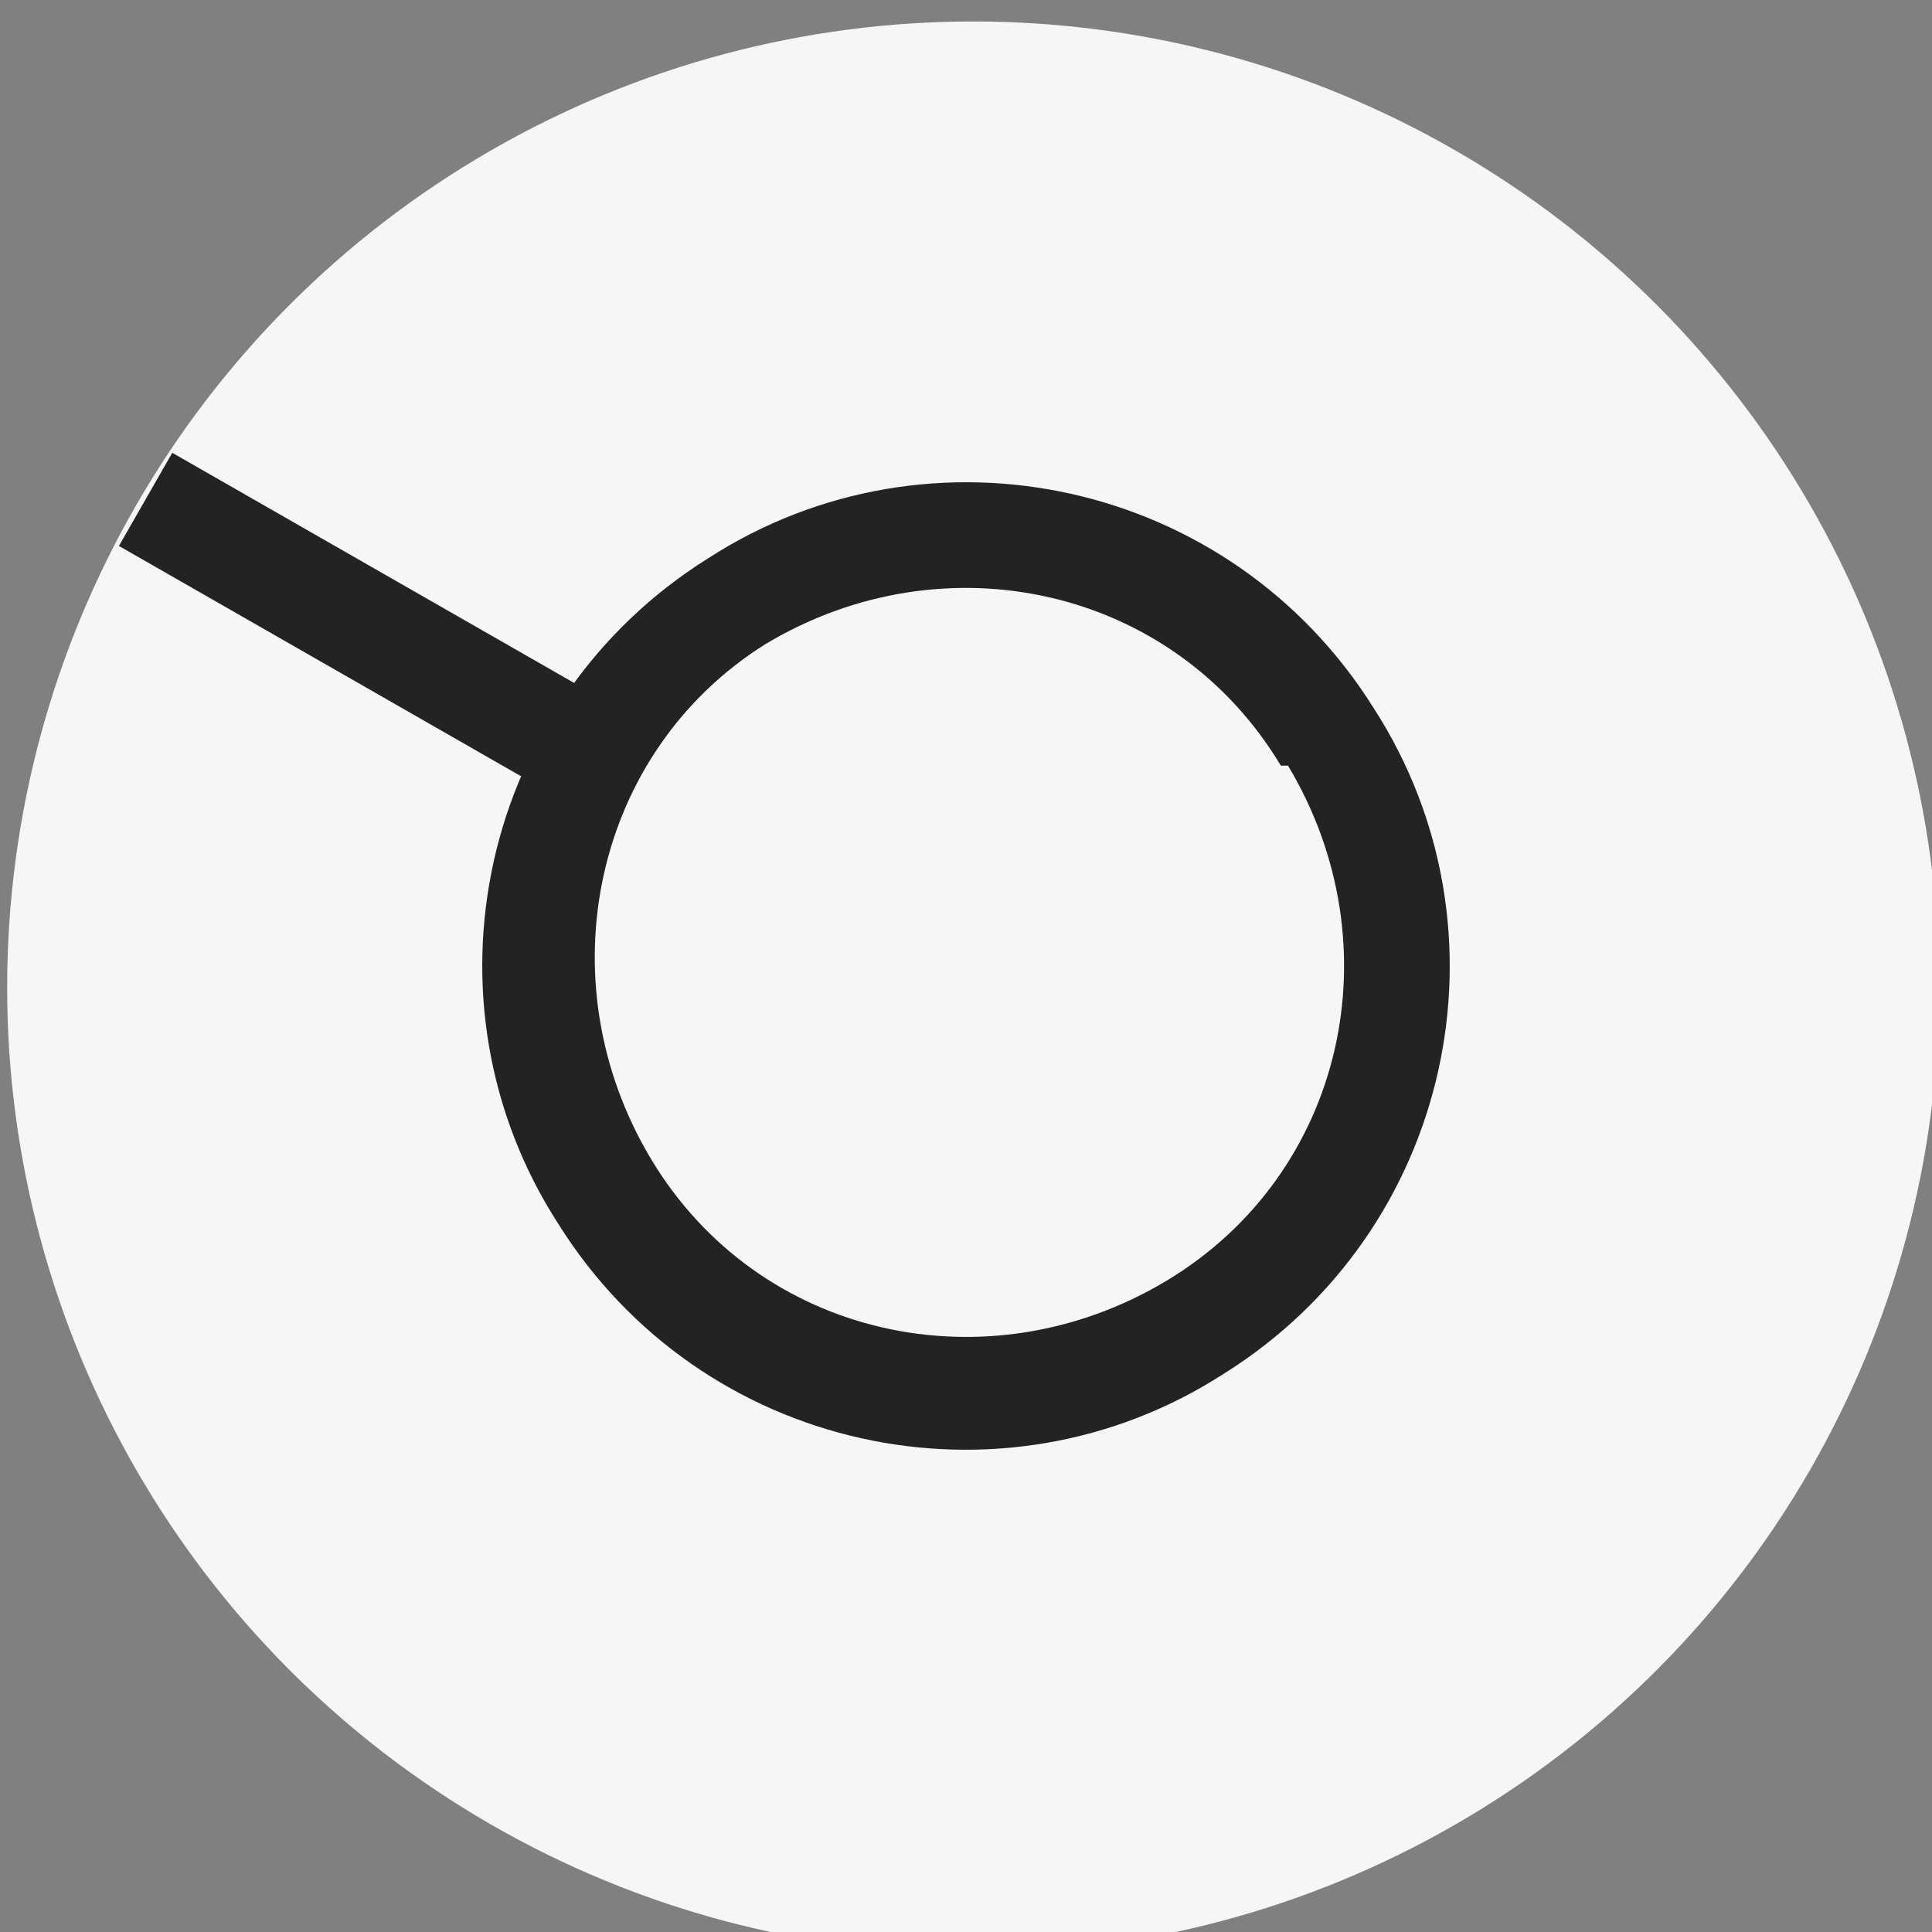
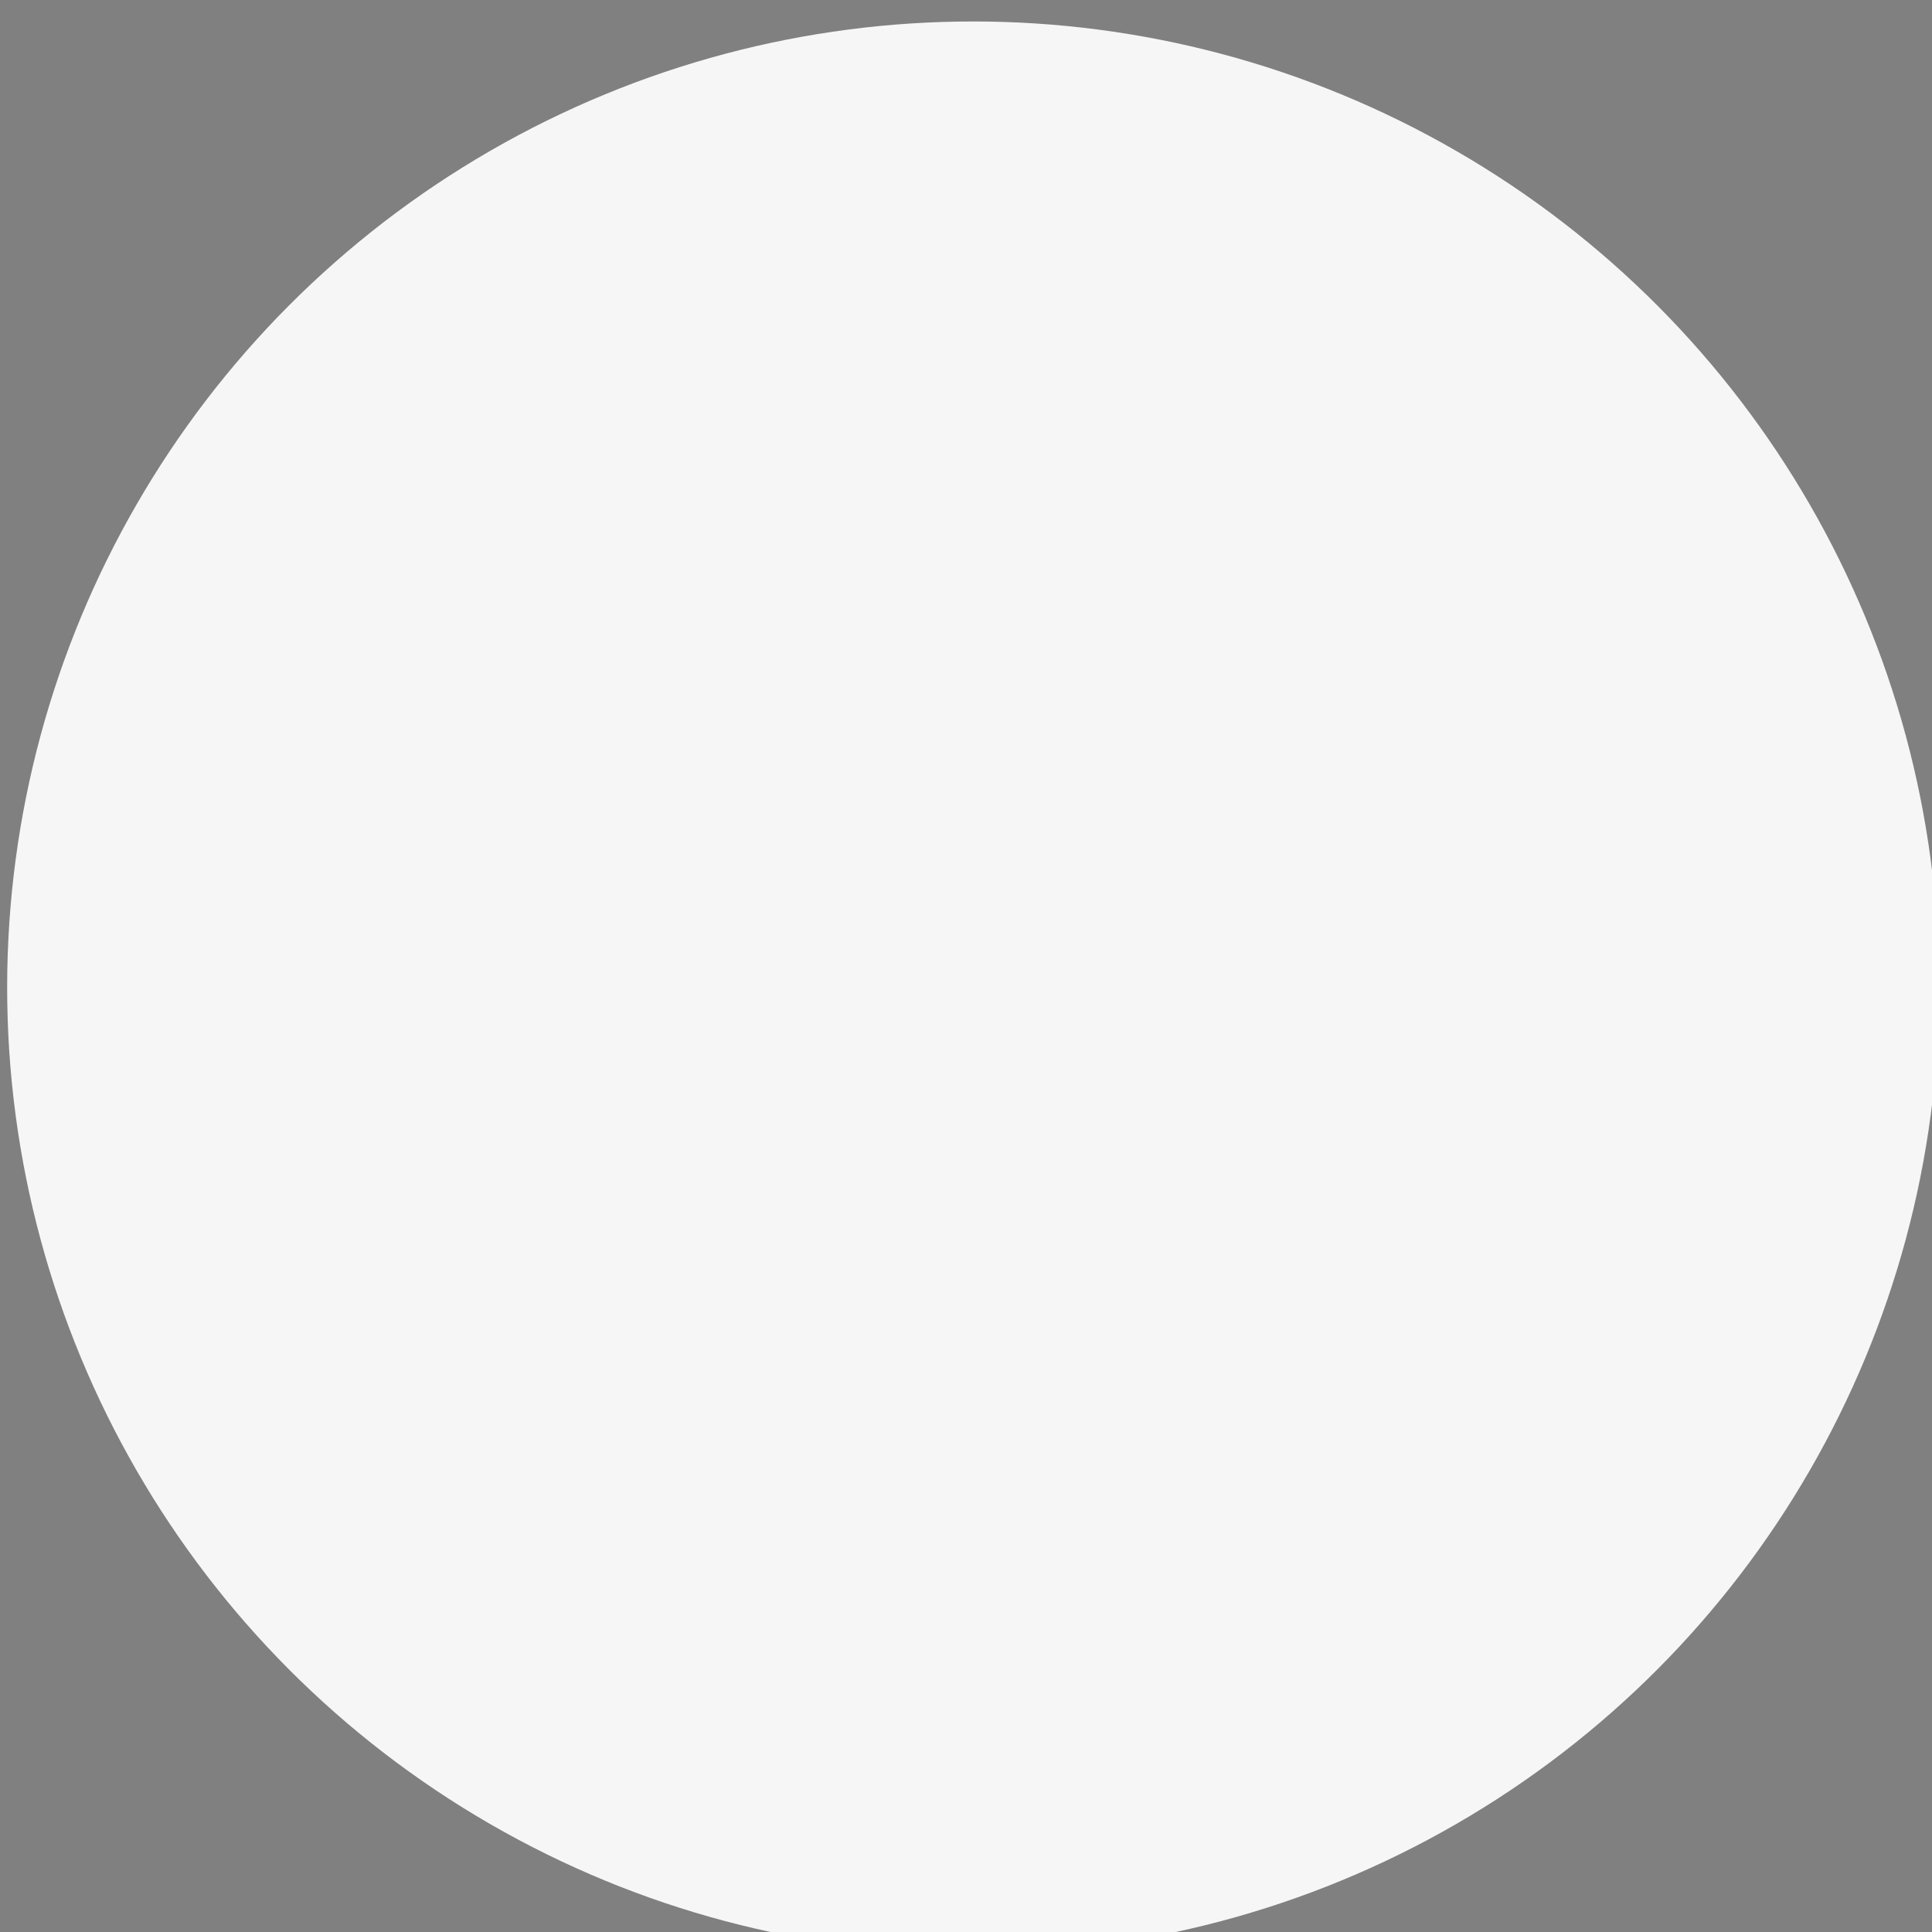
<svg xmlns="http://www.w3.org/2000/svg" id="_x38_07a92e2-1dbb-4350-94fb-15fca12adef0" version="1.1" viewBox="0 0 27 27">
  <rect x="0" y="0" width="27" height="27" fill="#808080" stroke="none" />
  <defs>
    <style>
      .st0 {
        fill: #f6f6f6;
      }

      .st1 {
        fill: #232323;
      }
    </style>
  </defs>
  <circle class="st0" cx="13.6" cy="13.8" r="13.5" />
-   <rect class="st1" x="4.5" y="5.1" width="1.5" height="7.4" transform="translate(-5 9) rotate(-60.2)" />
-   <path class="st1" d="M7.8,17.1c2,3.2,6.2,4.1,9.3,2.1,3.2-2,4.1-6.2,2.1-9.3-2-3.2-6.2-4.1-9.3-2.1-3.2,2-4.1,6.2-2.1,9.3,0,0,0,0,0,0ZM18,10.7c1.5,2.5.8,5.7-1.7,7.2-2.5,1.5-5.7.8-7.2-1.7-1.5-2.5-.8-5.7,1.6-7.2,2.5-1.5,5.7-.8,7.2,1.7h0Z" />
</svg>